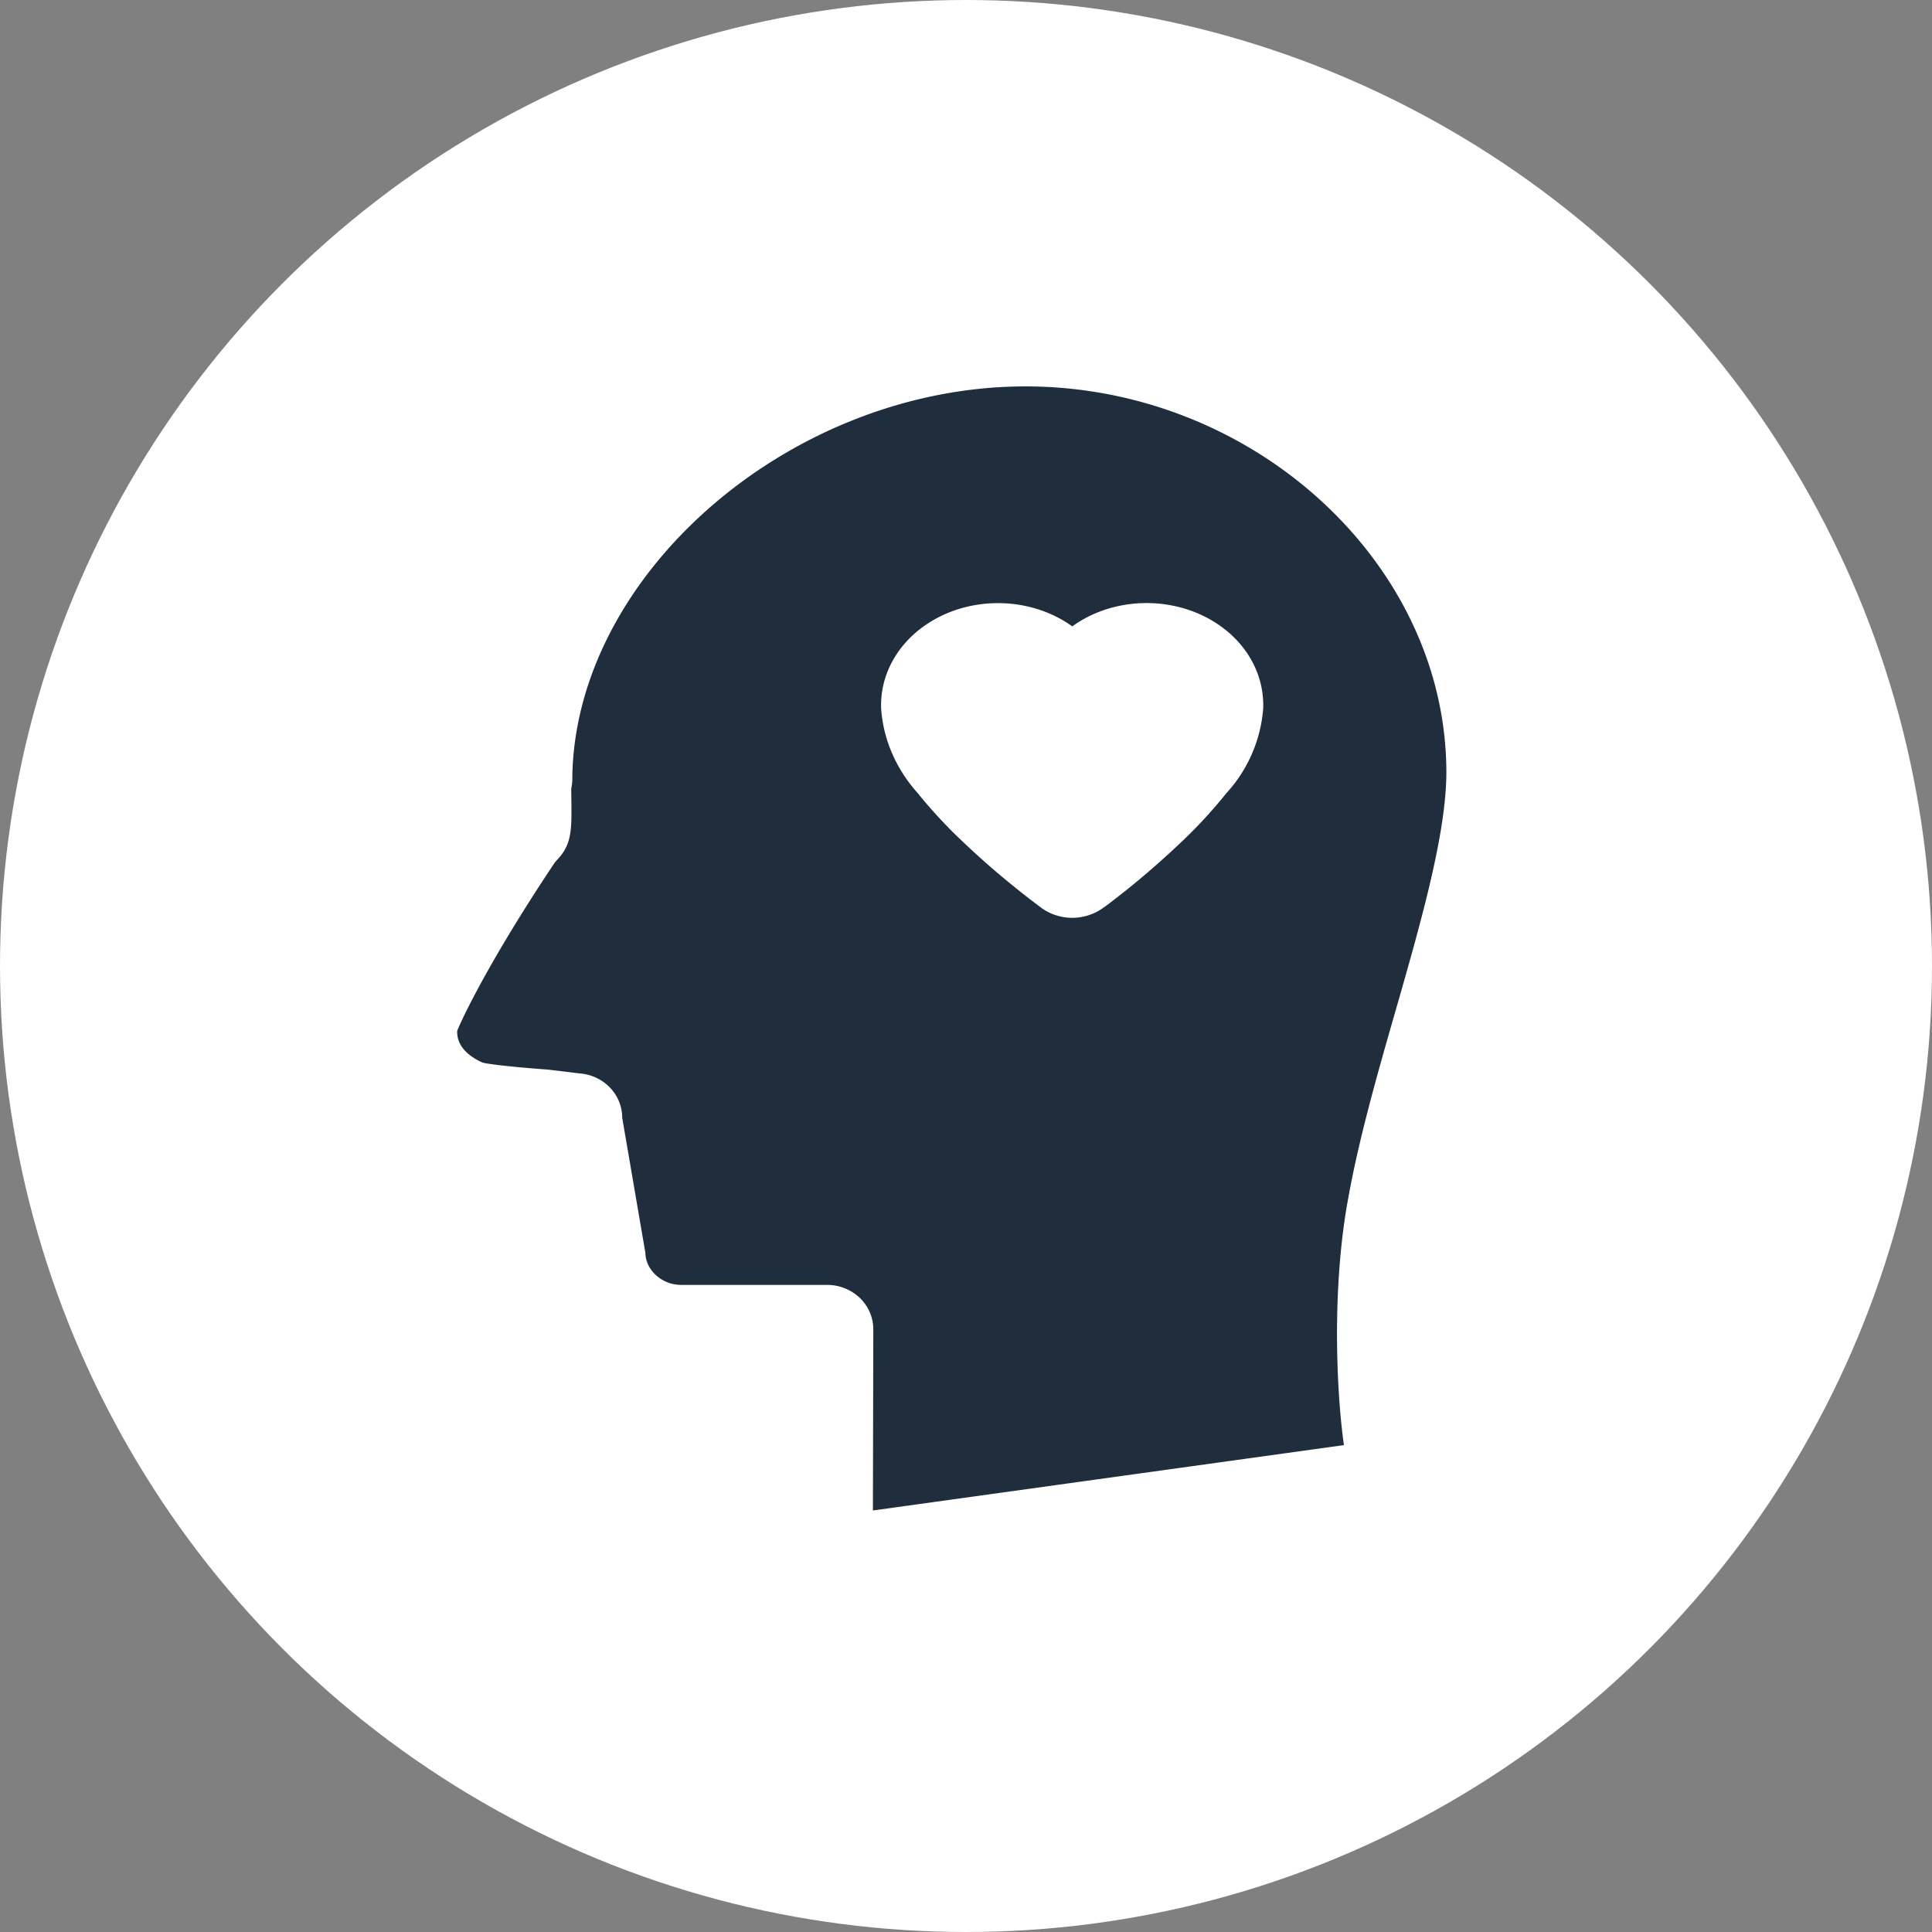
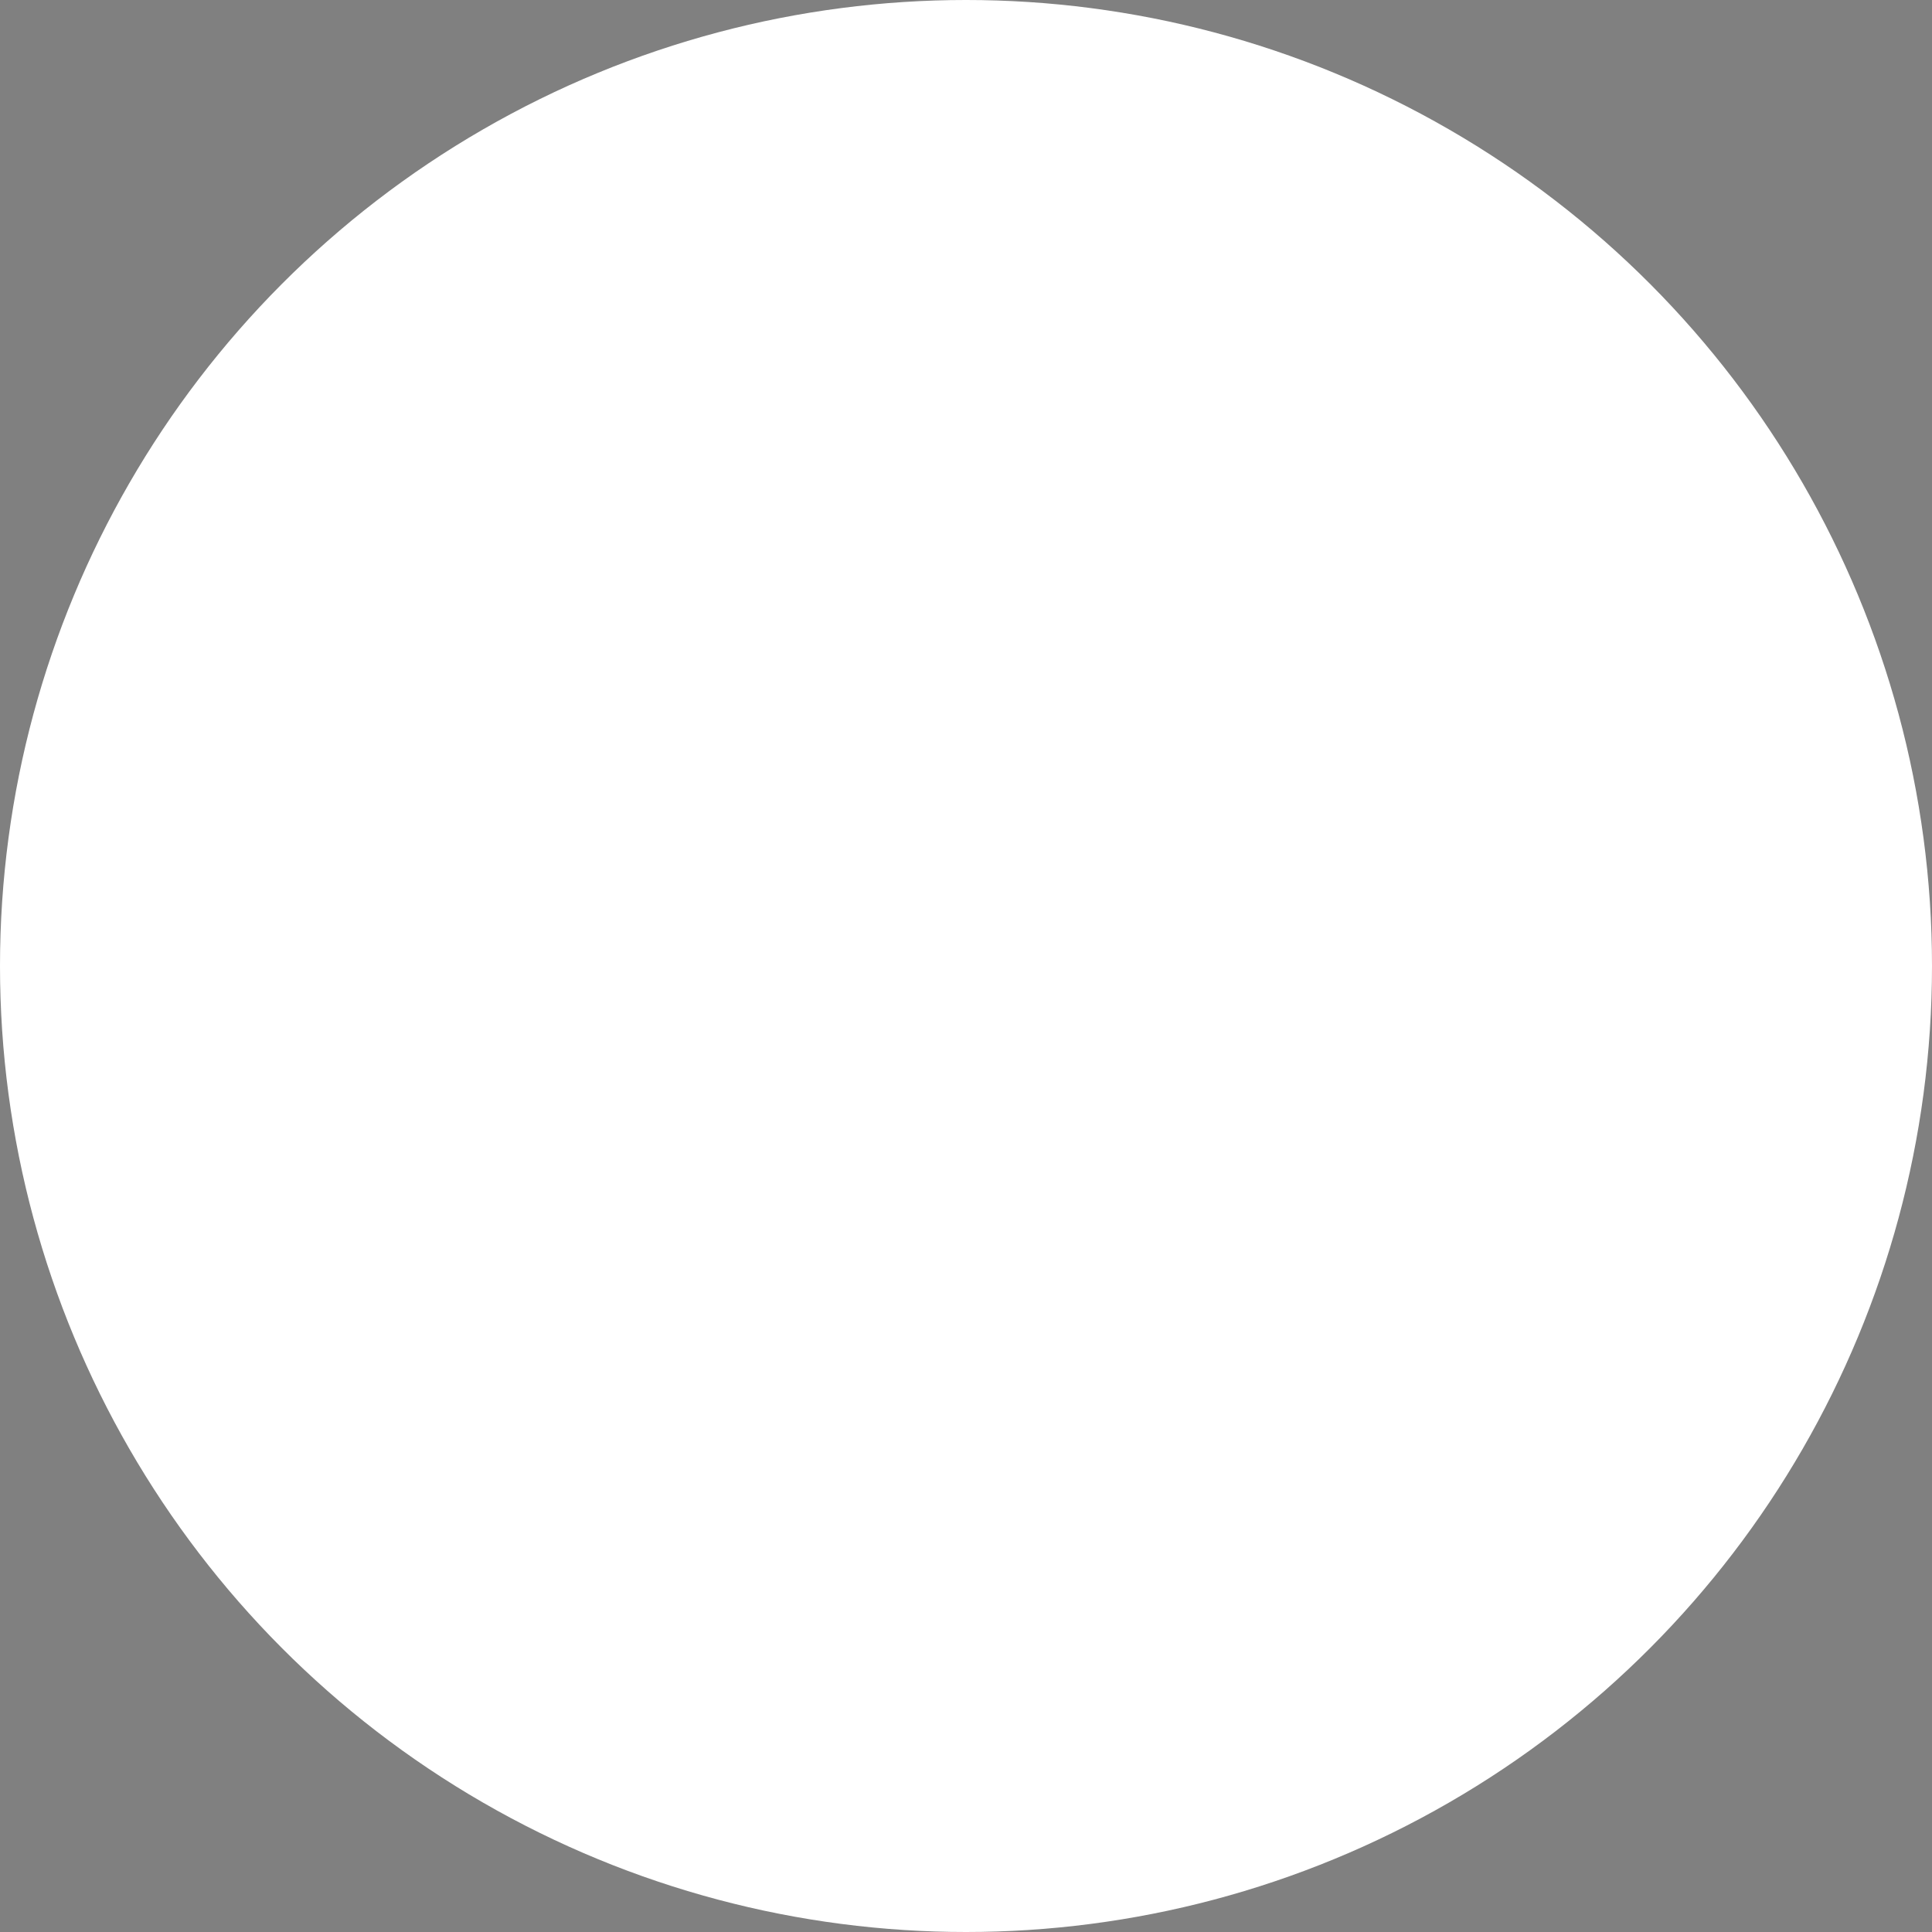
<svg xmlns="http://www.w3.org/2000/svg" width="55" height="55" viewBox="0 0 55 55">
  <rect x="0" y="0" width="55" height="55" fill="#808080" stroke="none" />
  <g fill="none" fill-rule="evenodd">
    <circle fill="#FFF" cx="27.5" cy="27.5" r="27.5" />
-     <path d="M38.353 34.265c-.462 2.66-.279 5.595-.094 6.874L24.85 43l.011-5.157c0-.335-.137-.657-.384-.894a1.346 1.346 0 0 0-.933-.371h-4.159c-.542 0-1.006-.424-1.012-.91l-.66-3.848c.001-.664-.534-1.216-1.225-1.263l-.882-.107c-1.323-.098-1.777-.174-1.874-.202-.717-.329-.717-.752-.717-.896.004-.042.717-1.71 2.779-4.799l.122-.137c.363-.413.358-.837.35-1.608-.001-.136-.005-.267-.003-.363.018-.082.029-.166.029-.25.034-5.776 6.11-11.111 12.746-11.194l.155-.001c6.475 0 11.961 5.02 11.982 10.96.006 1.745-.723 4.289-1.427 6.746-.535 1.86-1.087 3.783-1.394 5.56zm-3.438-11.688a4.02 4.02 0 0 0 1.045-2.403c.032-.81-.32-1.594-.975-2.163-1.217-1.051-3.14-1.129-4.46-.18-1.322-.946-3.241-.869-4.46.18-.66.571-1.016 1.36-.98 2.174.063.874.427 1.71 1.044 2.398.417.515.87 1 1.356 1.45.478.455.982.886 1.485 1.29.306.246.548.425.688.532a1.51 1.51 0 0 0 1.733 0c.148-.101.382-.286.688-.527.51-.41 1.003-.84 1.479-1.289.487-.454.94-.942 1.357-1.462z" fill="#1F2D3D" fill-rule="nonzero" />
  </g>
</svg>